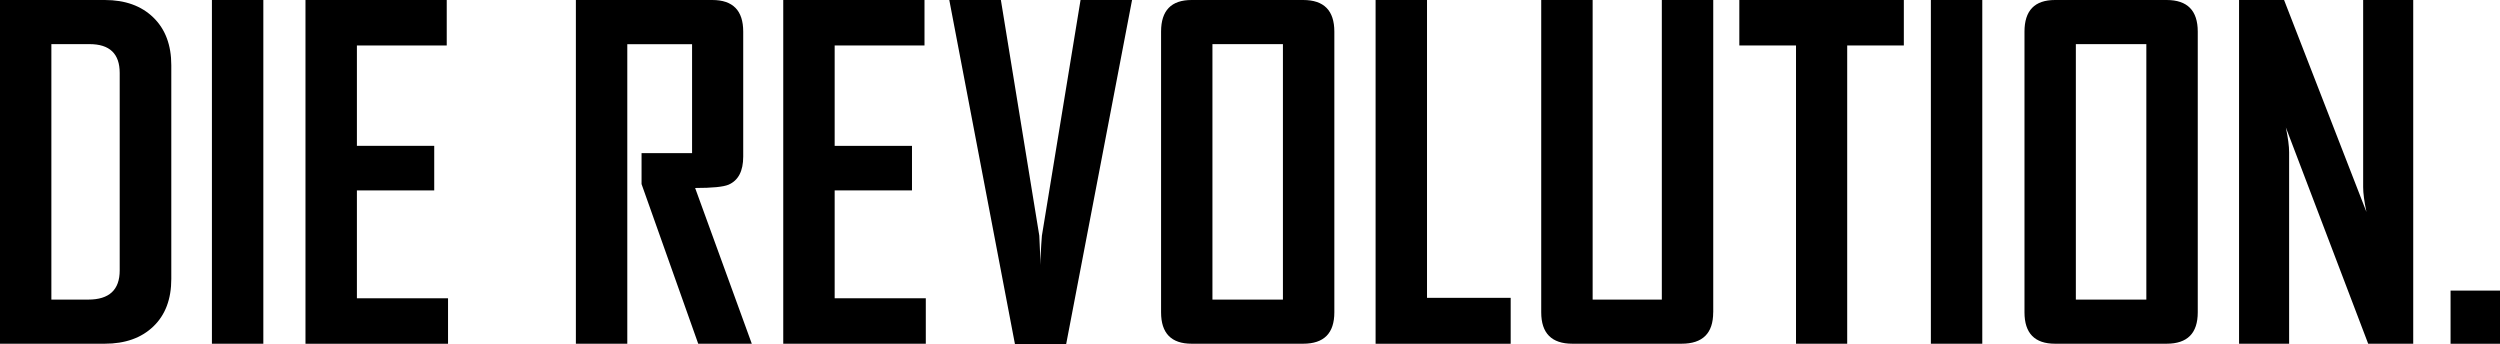
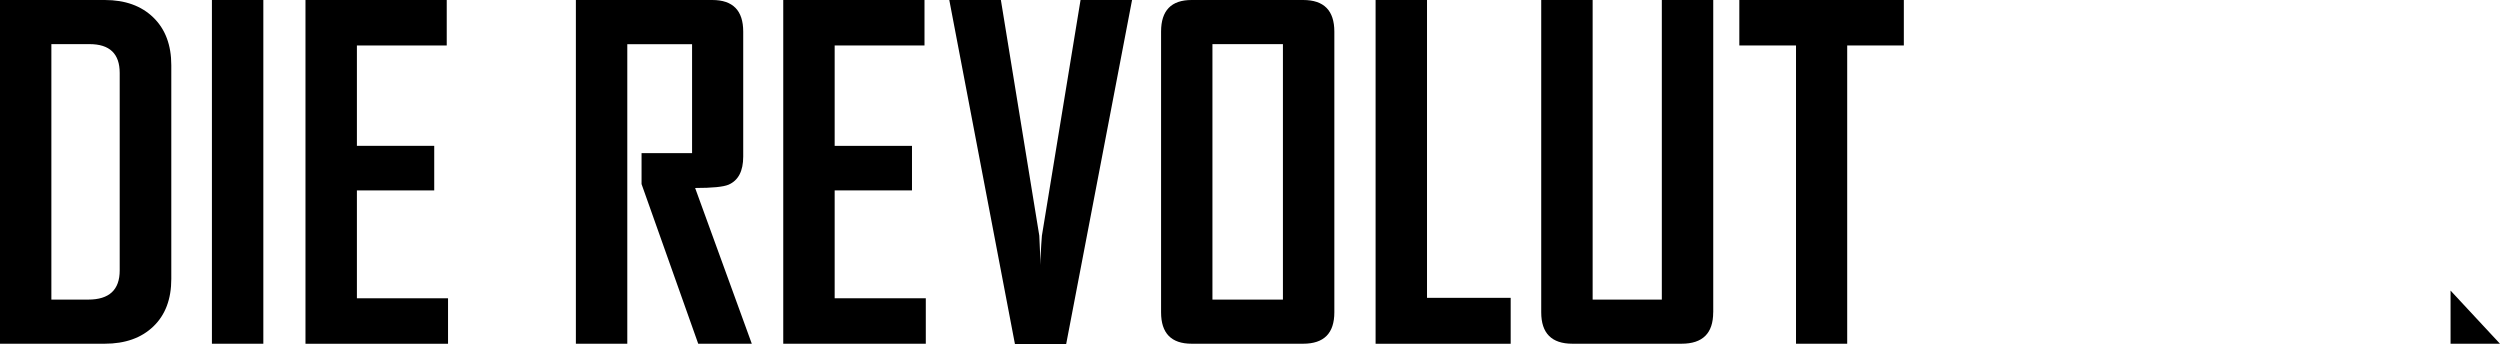
<svg xmlns="http://www.w3.org/2000/svg" xmlns:ns1="http://sodipodi.sourceforge.net/DTD/sodipodi-0.dtd" xmlns:ns2="http://www.inkscape.org/namespaces/inkscape" version="1.1" id="Ebene_1" x="0px" y="0px" viewBox="0 0 555.76 76.51" xml:space="preserve" ns1:docname="Shop-IQ - Slogan - DIE REVOLUTION - resized.svg" width="555.76" height="76.51" ns2:version="0.92.3 (2405546, 2018-03-11)">
  <defs id="defs35" />
  <ns1:namedview pagecolor="#ffffff" bordercolor="#666666" borderopacity="1" objecttolerance="10" gridtolerance="10" guidetolerance="10" ns2:pageopacity="0" ns2:pageshadow="2" ns2:window-width="742" ns2:window-height="480" id="namedview33" showgrid="false" ns2:zoom="0.39645207" ns2:cx="274.16501" ns2:cy="27.669985" ns2:window-x="1124" ns2:window-y="308" ns2:window-maximized="0" ns2:current-layer="Ebene_1" />
  <g id="g30" transform="translate(-146.78,-248.8)">
    <path d="m 184.86,310.81 c 0,4.49 -1.33,8.02 -4,10.57 -2.67,2.56 -6.27,3.83 -10.79,3.83 H 146.78 V 248.8 h 23.29 c 4.52,0 8.12,1.29 10.79,3.88 2.67,2.59 4,6.13 4,10.62 z m -11.47,-1.9 v -43.9 c 0,-4.26 -2.23,-6.4 -6.69,-6.4 h -8.5 v 56.79 h 8.2 c 4.66,0 6.99,-2.16 6.99,-6.49 z" id="path2" ns2:connector-curvature="0" />
    <path d="M 205.32,325.22 H 193.89 V 248.8 h 11.43 z" id="path4" ns2:connector-curvature="0" />
    <path d="M 246.38,325.22 H 214.69 V 248.8 h 31.4 v 10.11 h -19.97 v 22.31 h 17.19 v 9.91 h -17.19 v 23.98 h 20.26 z" id="path6" ns2:connector-curvature="0" />
    <path d="M 313.91,325.22 H 302 l -12.6,-35.5 v -6.88 h 11.23 v -24.22 h -14.4 v 66.6 H 274.8 V 248.8 h 30.32 c 4.59,0 6.88,2.34 6.88,7.03 v 27.78 c 0,3.22 -1.09,5.31 -3.27,6.25 -1.17,0.49 -3.65,0.73 -7.42,0.73 z" id="path8" ns2:connector-curvature="0" />
    <path d="M 352.59,325.22 H 320.9 V 248.8 h 31.4 v 10.11 h -19.97 v 22.31 h 17.19 v 9.91 h -17.19 v 23.98 h 20.26 z" id="path10" ns2:connector-curvature="0" />
    <path d="m 398.44,248.8 -14.65,76.51 h -11.38 l -14.6,-76.51 h 11.47 l 8.54,52.39 c 0.06,1.5 0.16,3.68 0.29,6.54 -0.03,-1.5 0.06,-3.68 0.29,-6.54 l 8.59,-52.39 z" id="path12" ns2:connector-curvature="0" />
    <path d="m 443.41,318.23 c 0,4.66 -2.31,6.98 -6.93,6.98 h -24.8 c -4.52,0 -6.79,-2.33 -6.79,-6.98 v -62.4 c 0,-4.69 2.26,-7.03 6.79,-7.03 h 24.8 c 4.62,0 6.93,2.34 6.93,7.03 z m -11.43,-2.83 v -56.79 h -15.67 v 56.79 z" id="path14" ns2:connector-curvature="0" />
    <path d="M 482.61,325.22 H 452.58 V 248.8 h 11.43 v 66.21 h 18.6 z" id="path16" ns2:connector-curvature="0" />
    <path d="m 527.63,318.23 c 0,4.66 -2.34,6.98 -7.03,6.98 h -24.27 c -4.62,0 -6.93,-2.33 -6.93,-6.98 V 248.8 h 11.43 v 66.6 h 15.38 v -66.6 h 11.43 v 69.43 z" id="path18" ns2:connector-curvature="0" />
    <path d="m 570.02,258.91 h -12.6 v 66.31 h -11.38 v -66.31 h -12.6 V 248.8 h 36.57 v 10.11 z" id="path20" ns2:connector-curvature="0" />
-     <path d="M 587.45,325.22 H 576.02 V 248.8 h 11.43 z" id="path22" ns2:connector-curvature="0" />
-     <path d="m 635.35,318.23 c 0,4.66 -2.31,6.98 -6.93,6.98 h -24.8 c -4.52,0 -6.79,-2.33 -6.79,-6.98 v -62.4 c 0,-4.69 2.26,-7.03 6.79,-7.03 h 24.8 c 4.62,0 6.93,2.34 6.93,7.03 z m -11.43,-2.83 v -56.79 h -15.67 v 56.79 z" id="path24" ns2:connector-curvature="0" />
-     <path d="m 683.25,325.22 h -10.01 l -18.31,-48.1 c 0.49,2.34 0.73,4.18 0.73,5.52 v 42.58 H 644.53 V 248.8 h 10.01 l 18.31,47.12 c -0.49,-2.34 -0.73,-4.18 -0.73,-5.52 v -41.6 h 11.13 z" id="path26" ns2:connector-curvature="0" />
-     <path d="M 702.54,325.22 H 691.55 V 313.4 h 10.99 z" id="path28" ns2:connector-curvature="0" />
+     <path d="M 702.54,325.22 H 691.55 V 313.4 z" id="path28" ns2:connector-curvature="0" />
  </g>
</svg>